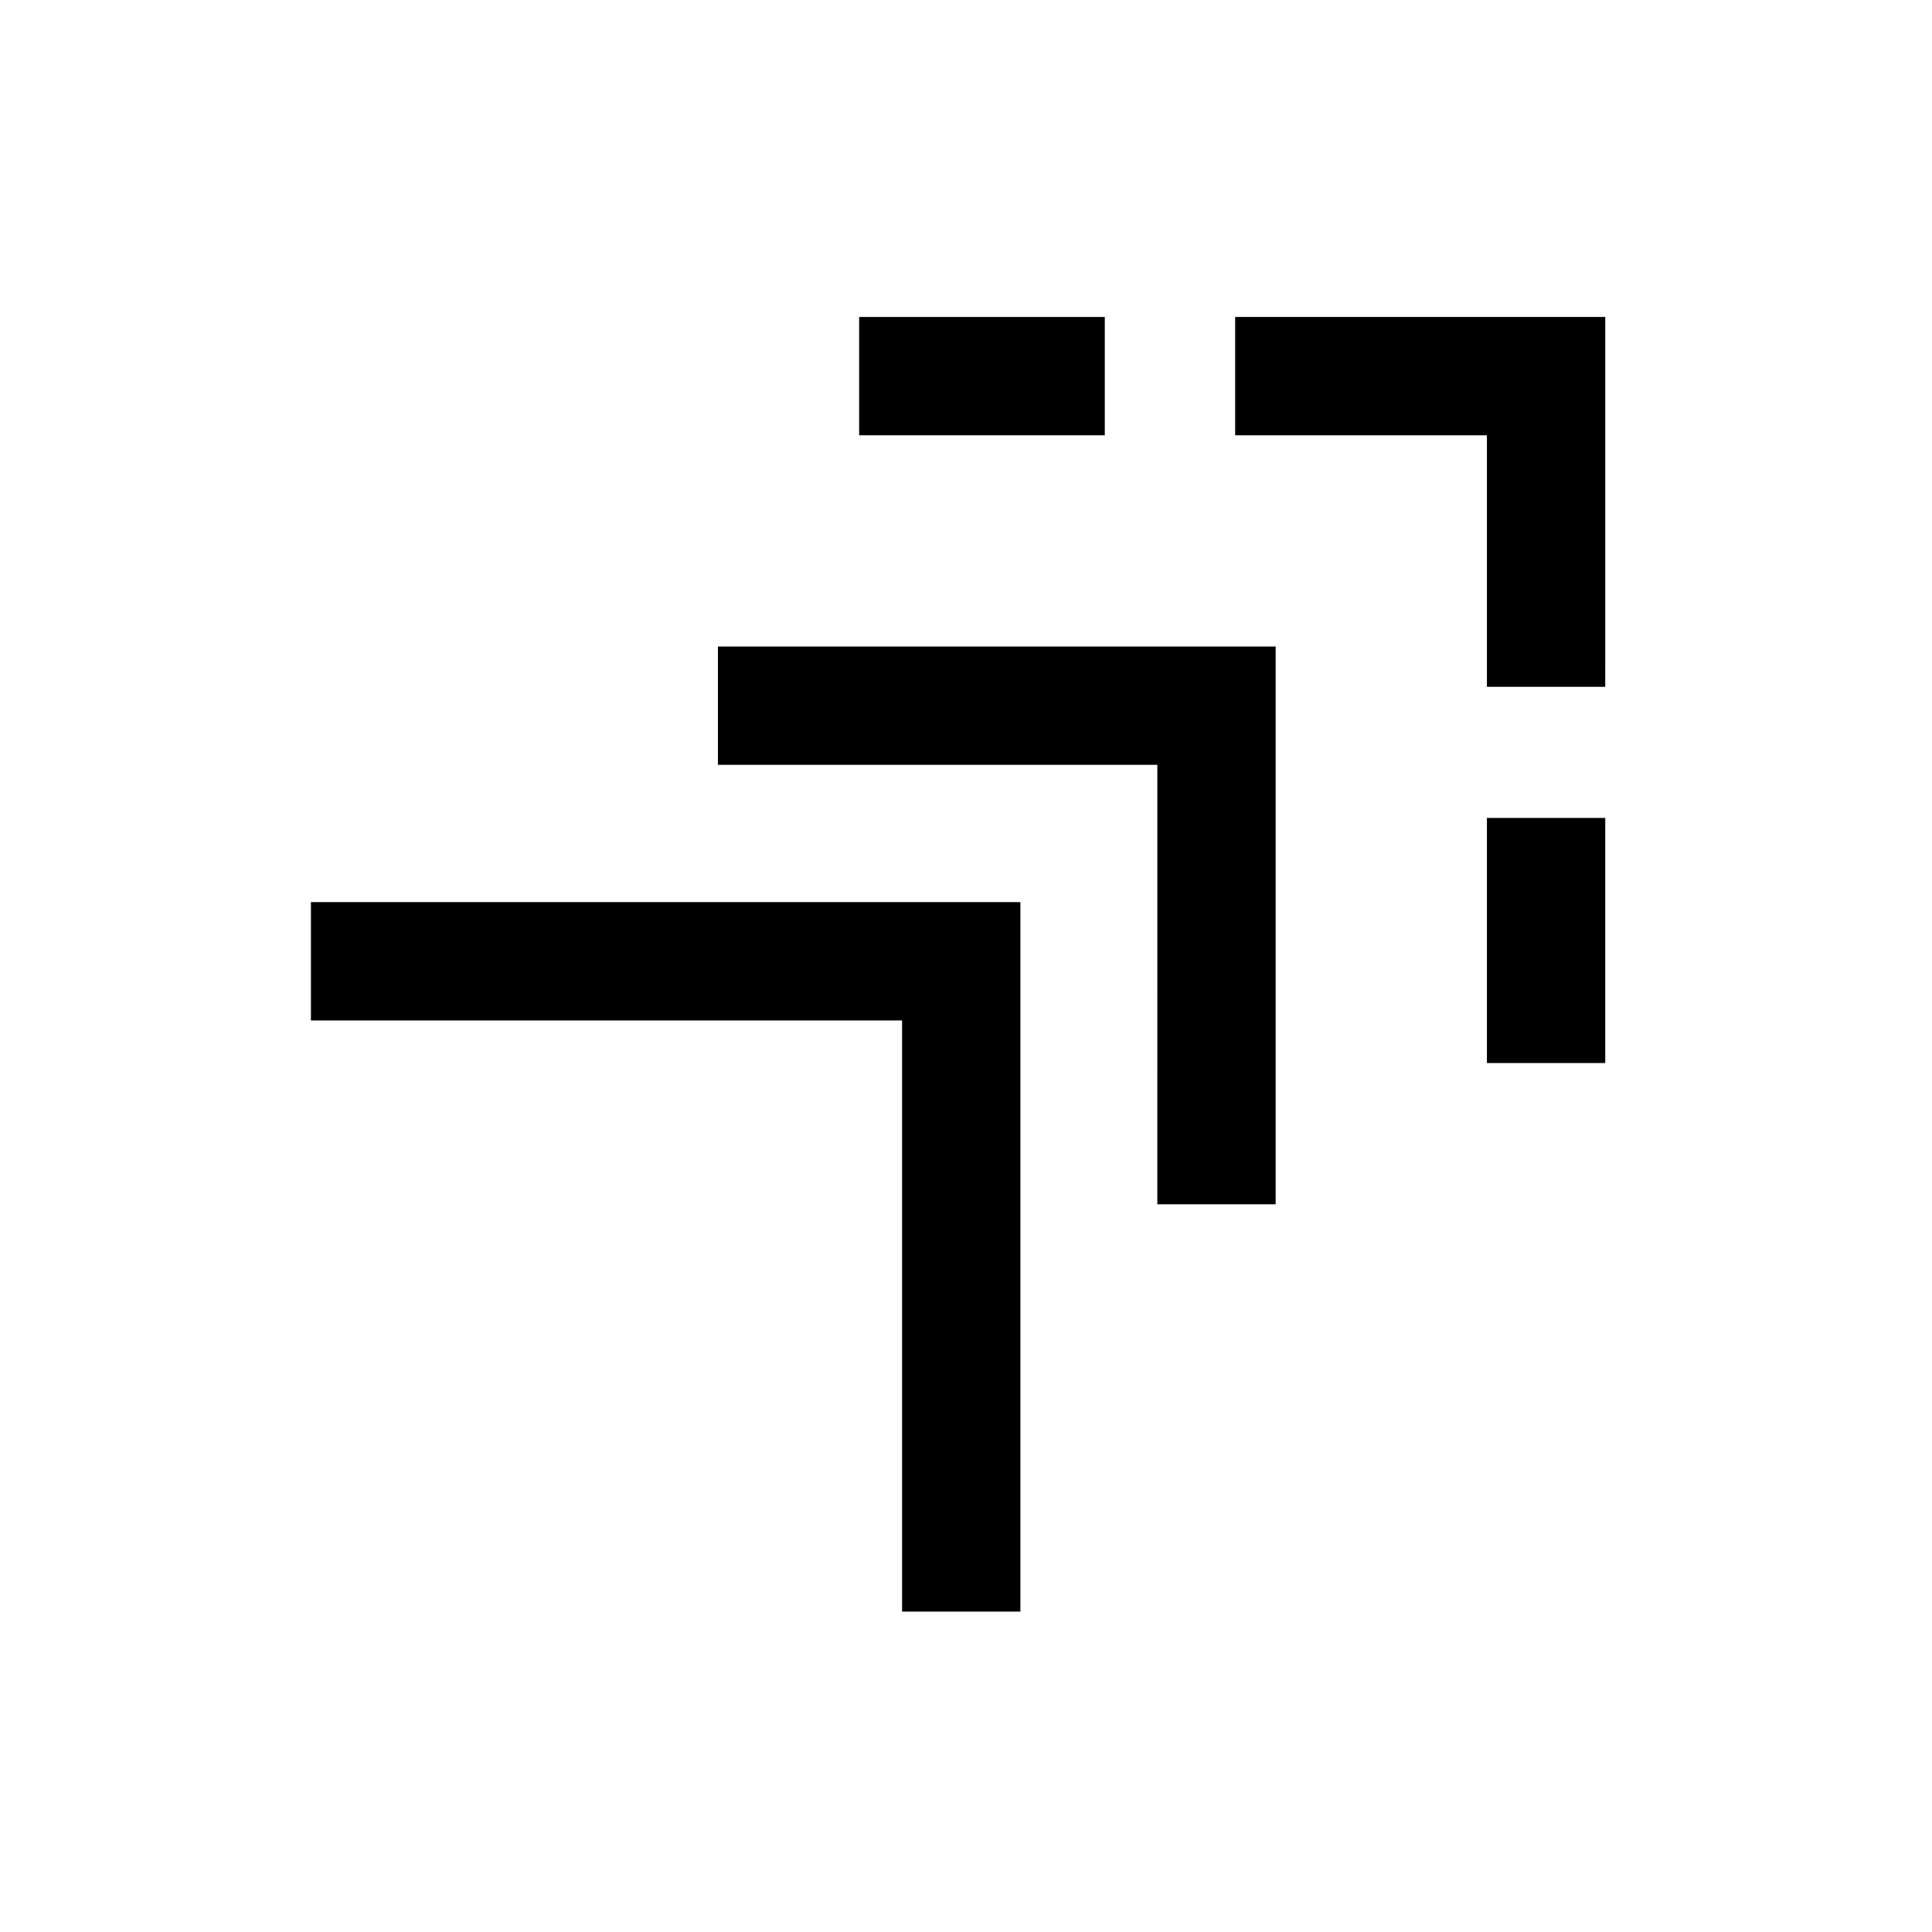
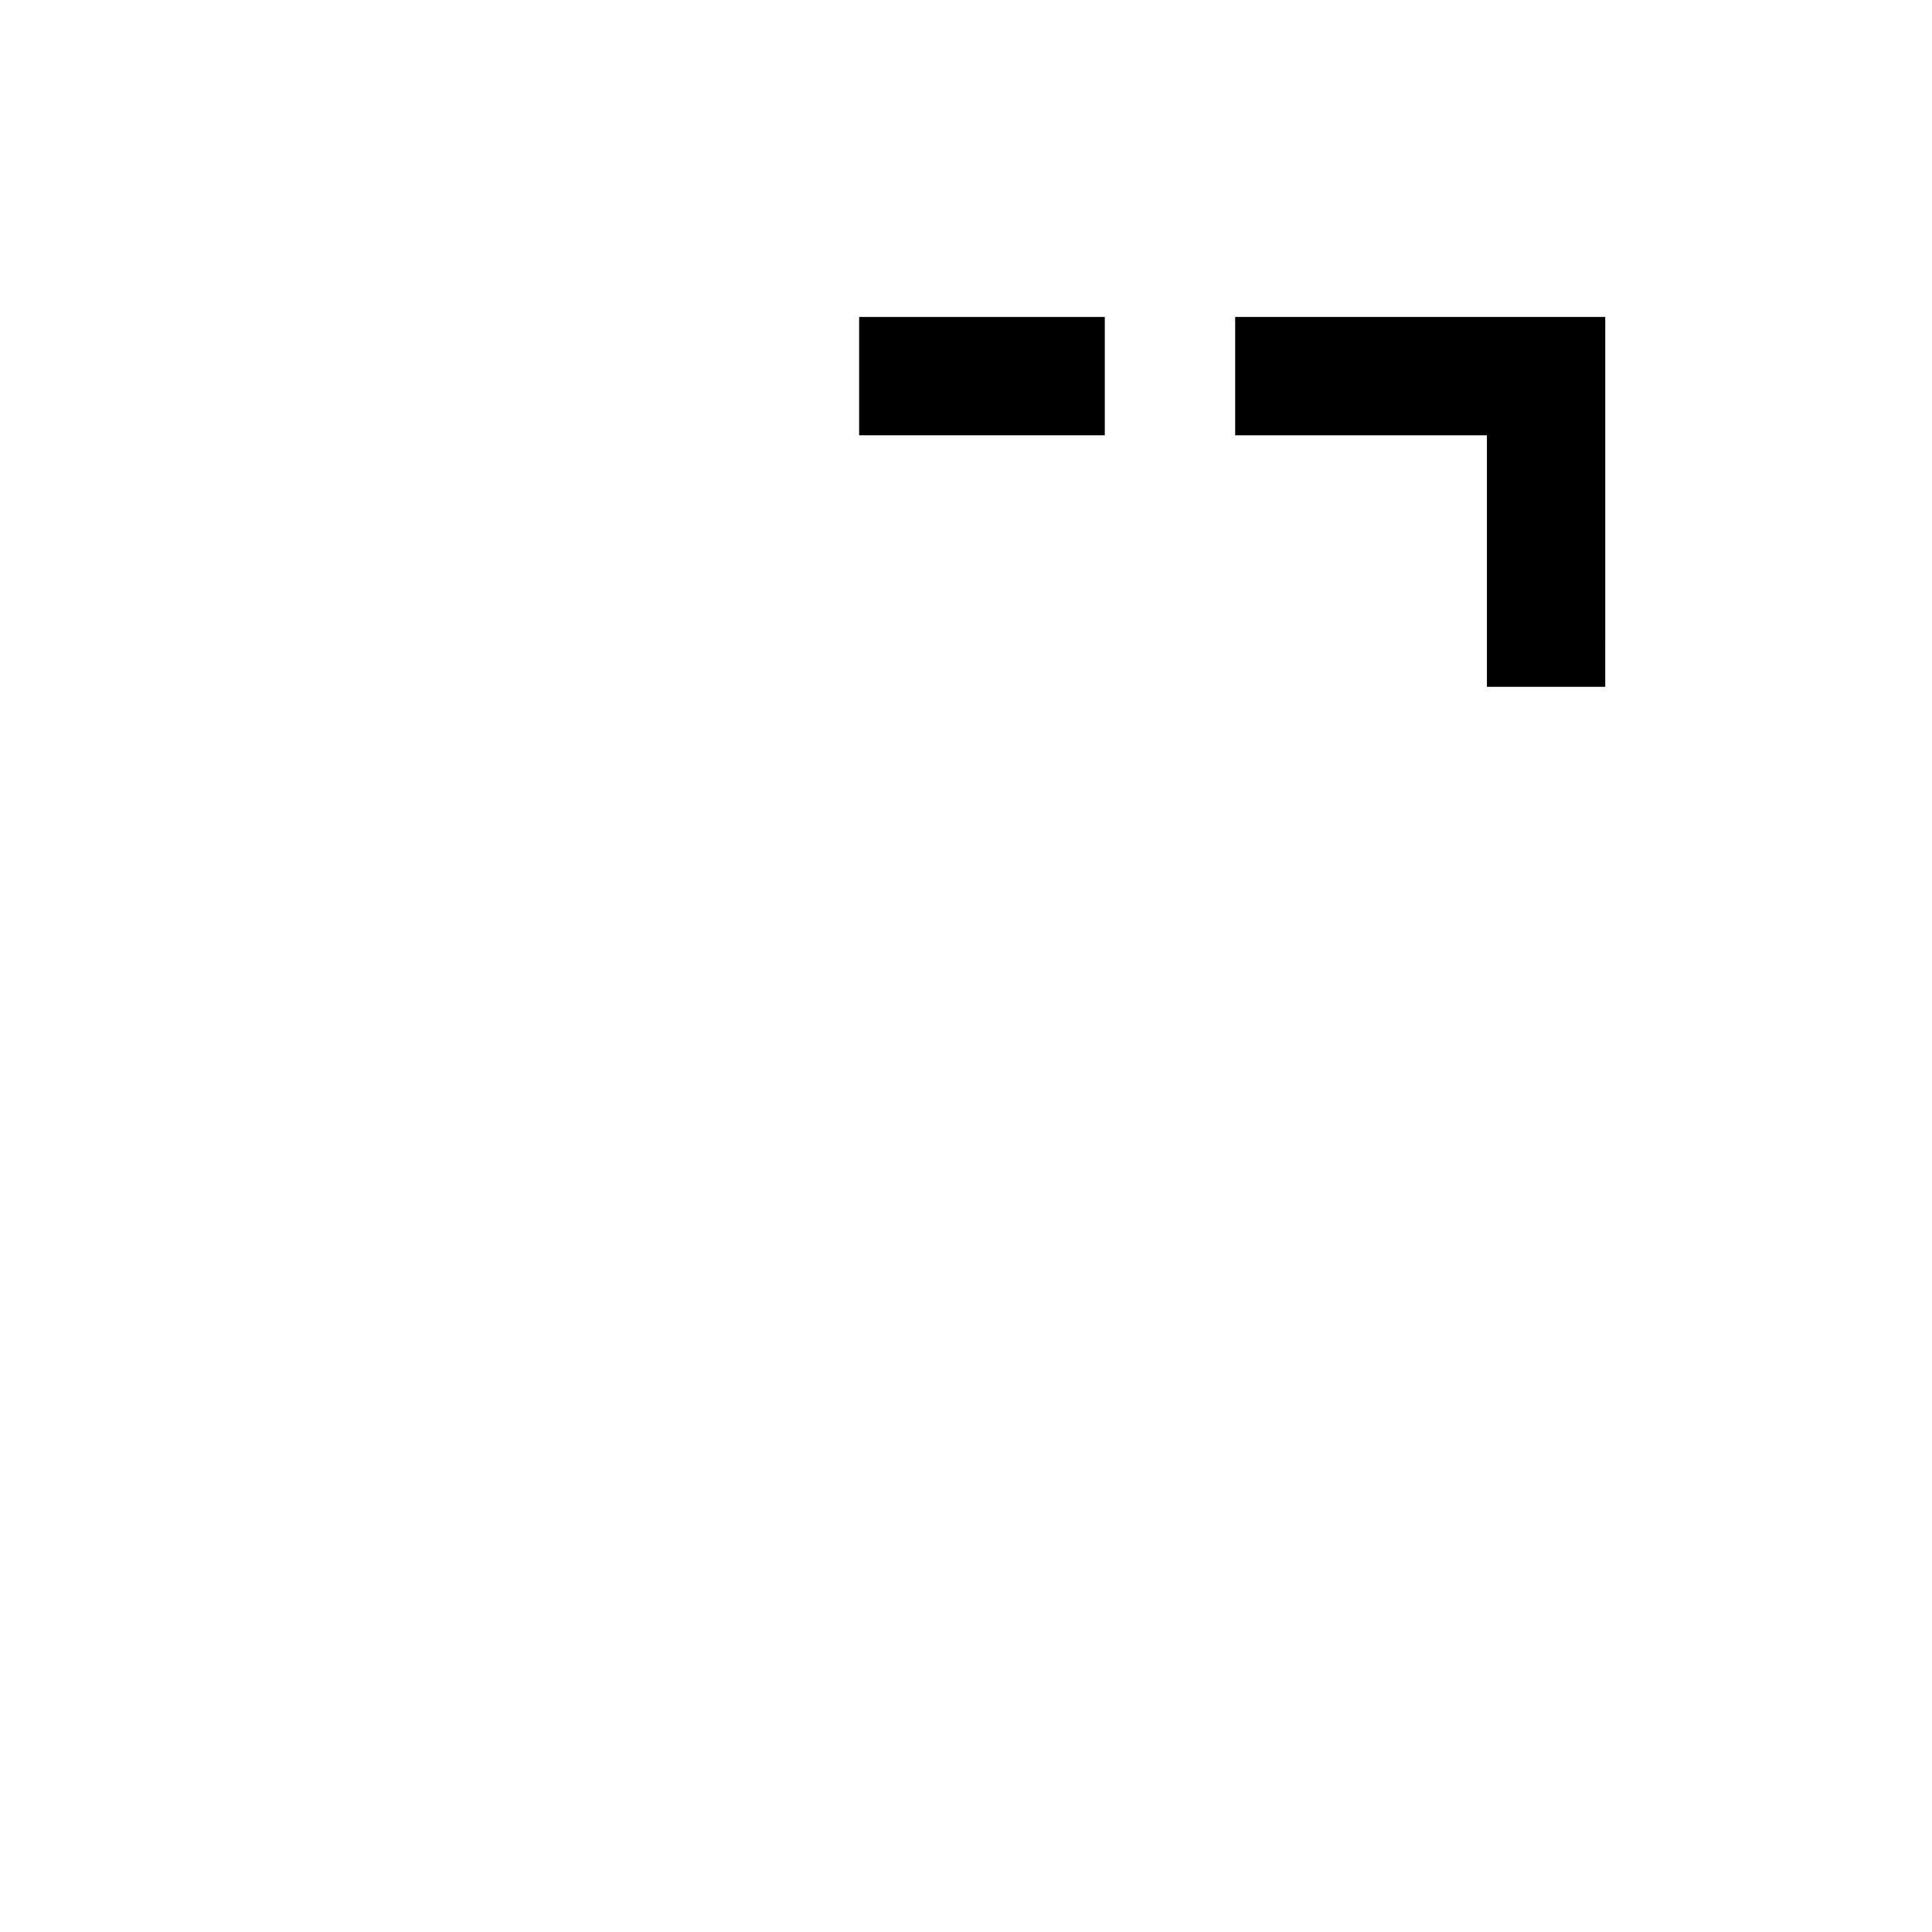
<svg xmlns="http://www.w3.org/2000/svg" fill="#000000" width="800px" height="800px" version="1.1" viewBox="144 144 512 512">
  <g>
-     <path d="m226.4 383.07v31.355h156.66v156.66h31.355v-188.02z" />
-     <path d="m334.26 315.33v31.355h116.45l-0.004 100.78v15.688h31.355v-147.82z" />
-     <path d="m538.05 360.76v64.957h31.355v-64.957z" />
    <path d="m471.33 228v31.355h66.719v66.664h31.355l0.004-15.672v-82.348z" />
    <path d="m371.68 228v31.355h65.102v-31.355z" />
  </g>
</svg>